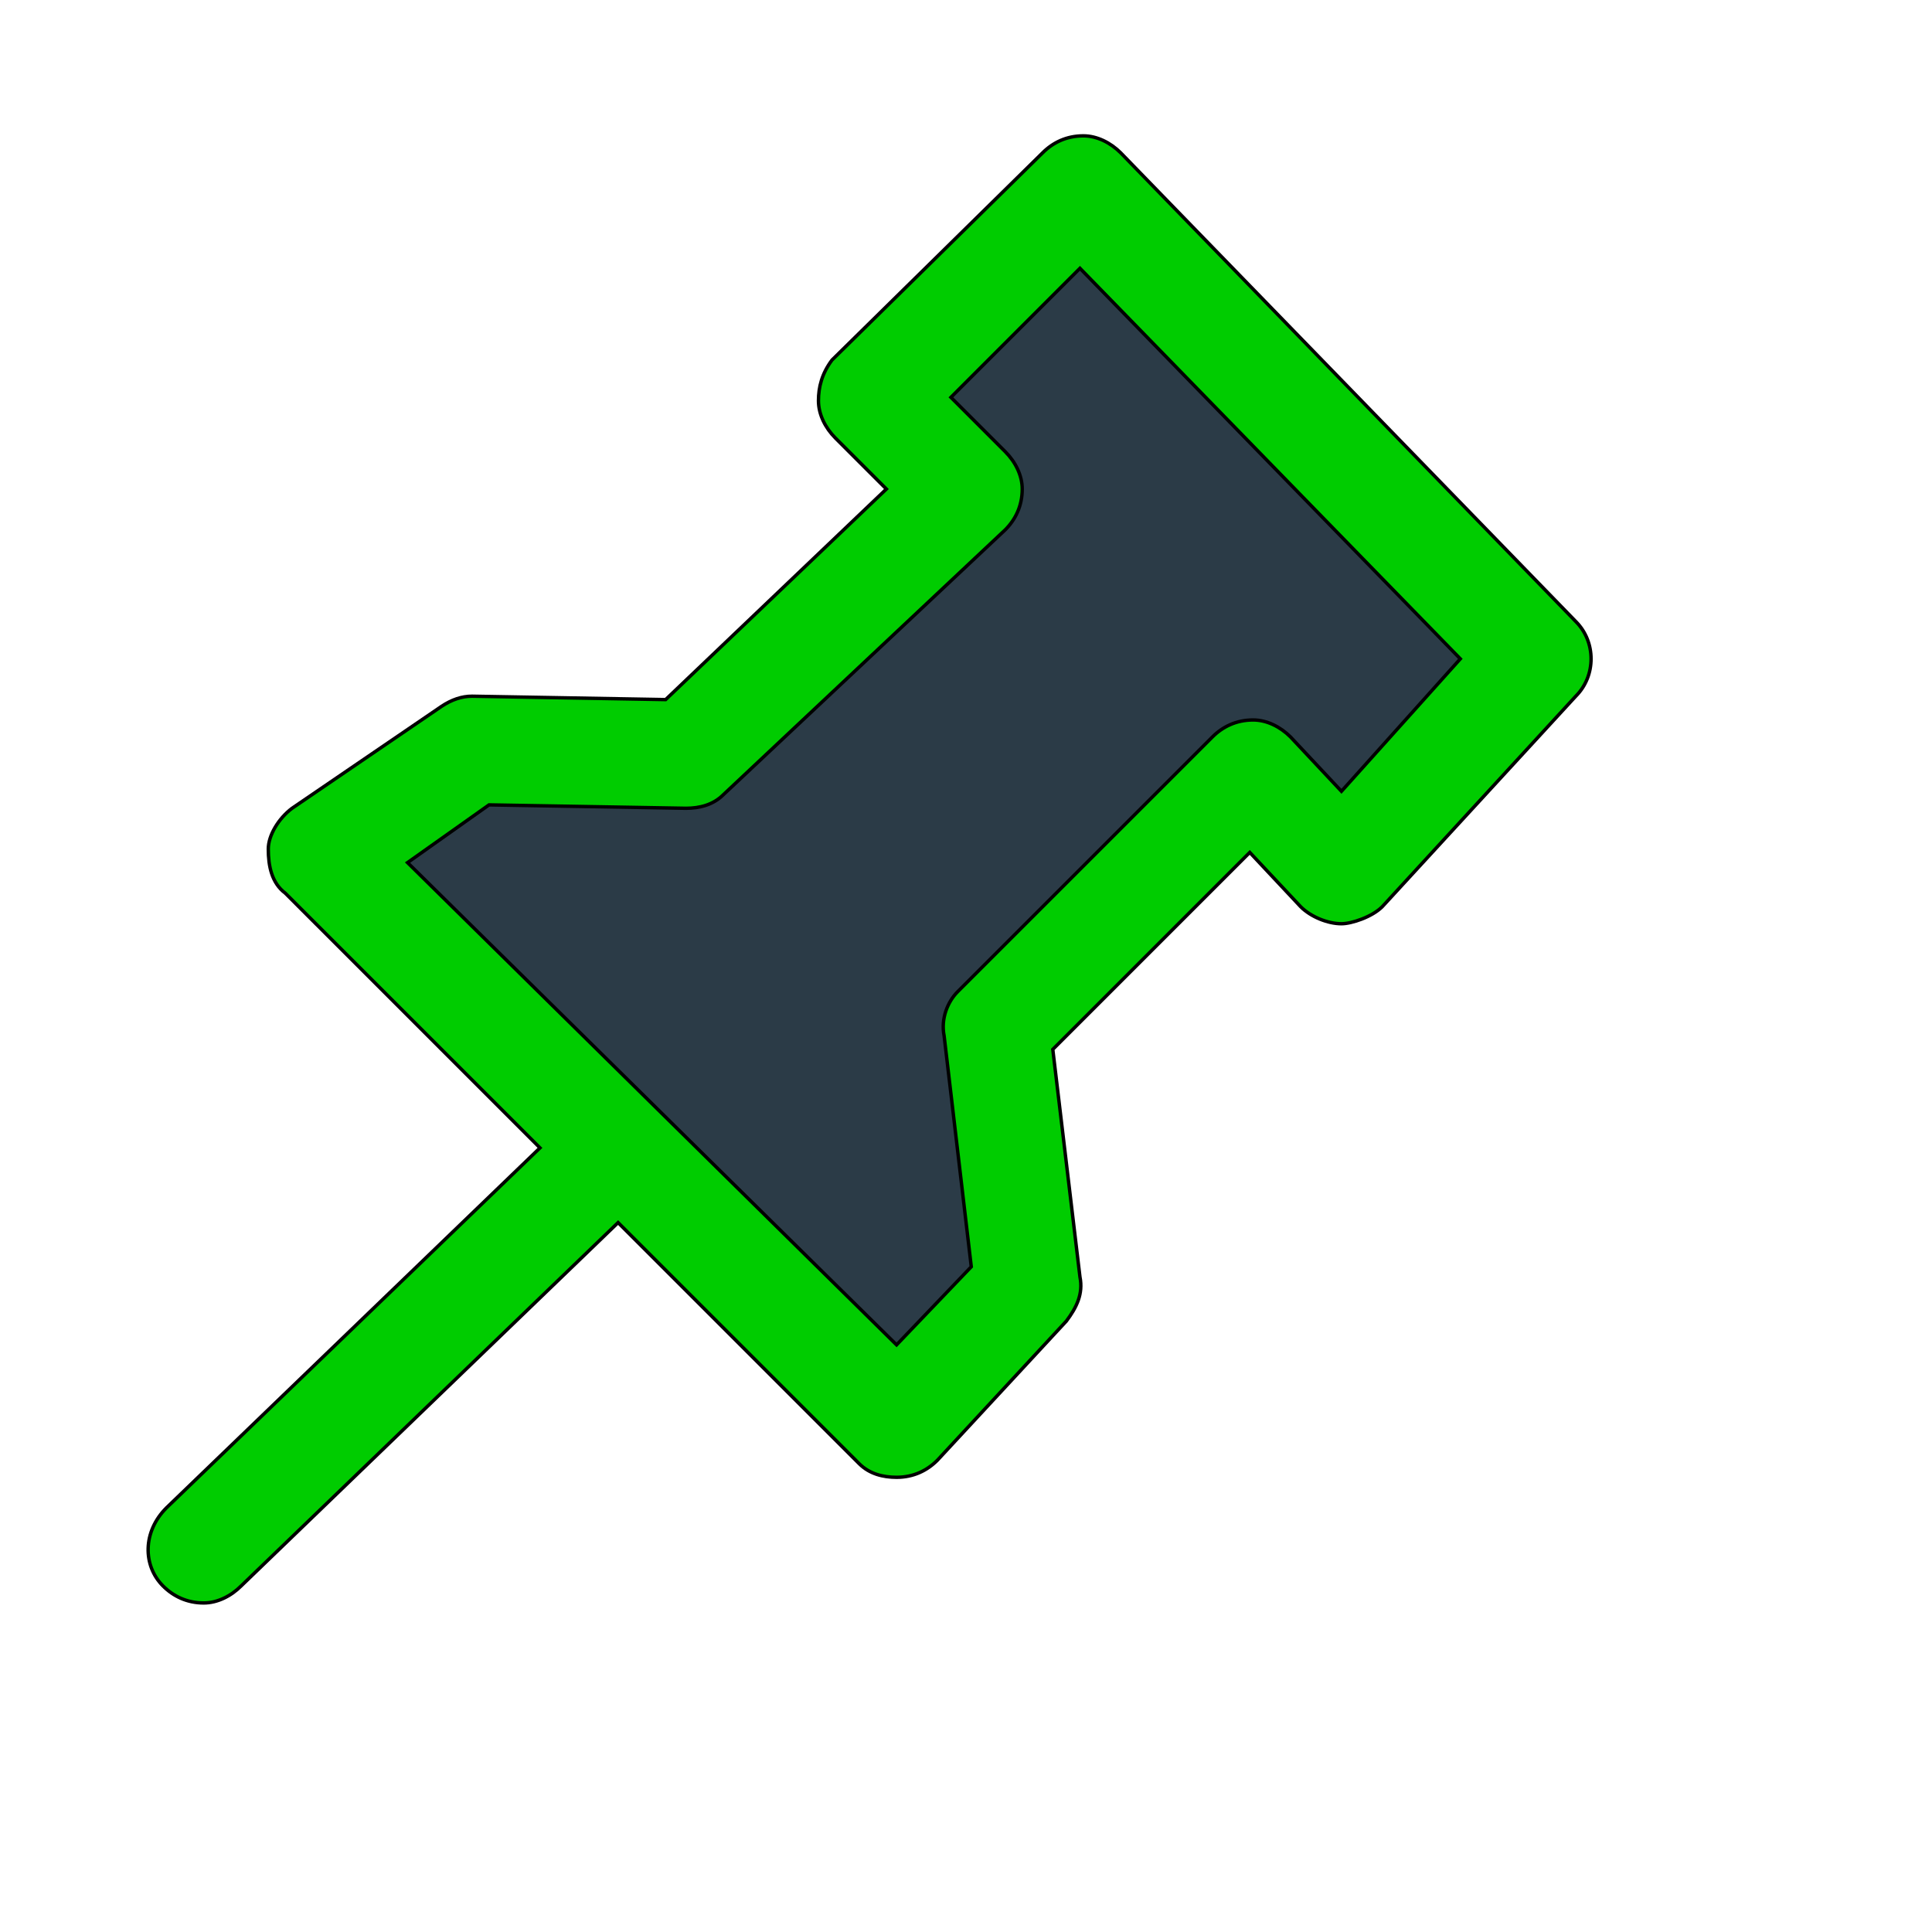
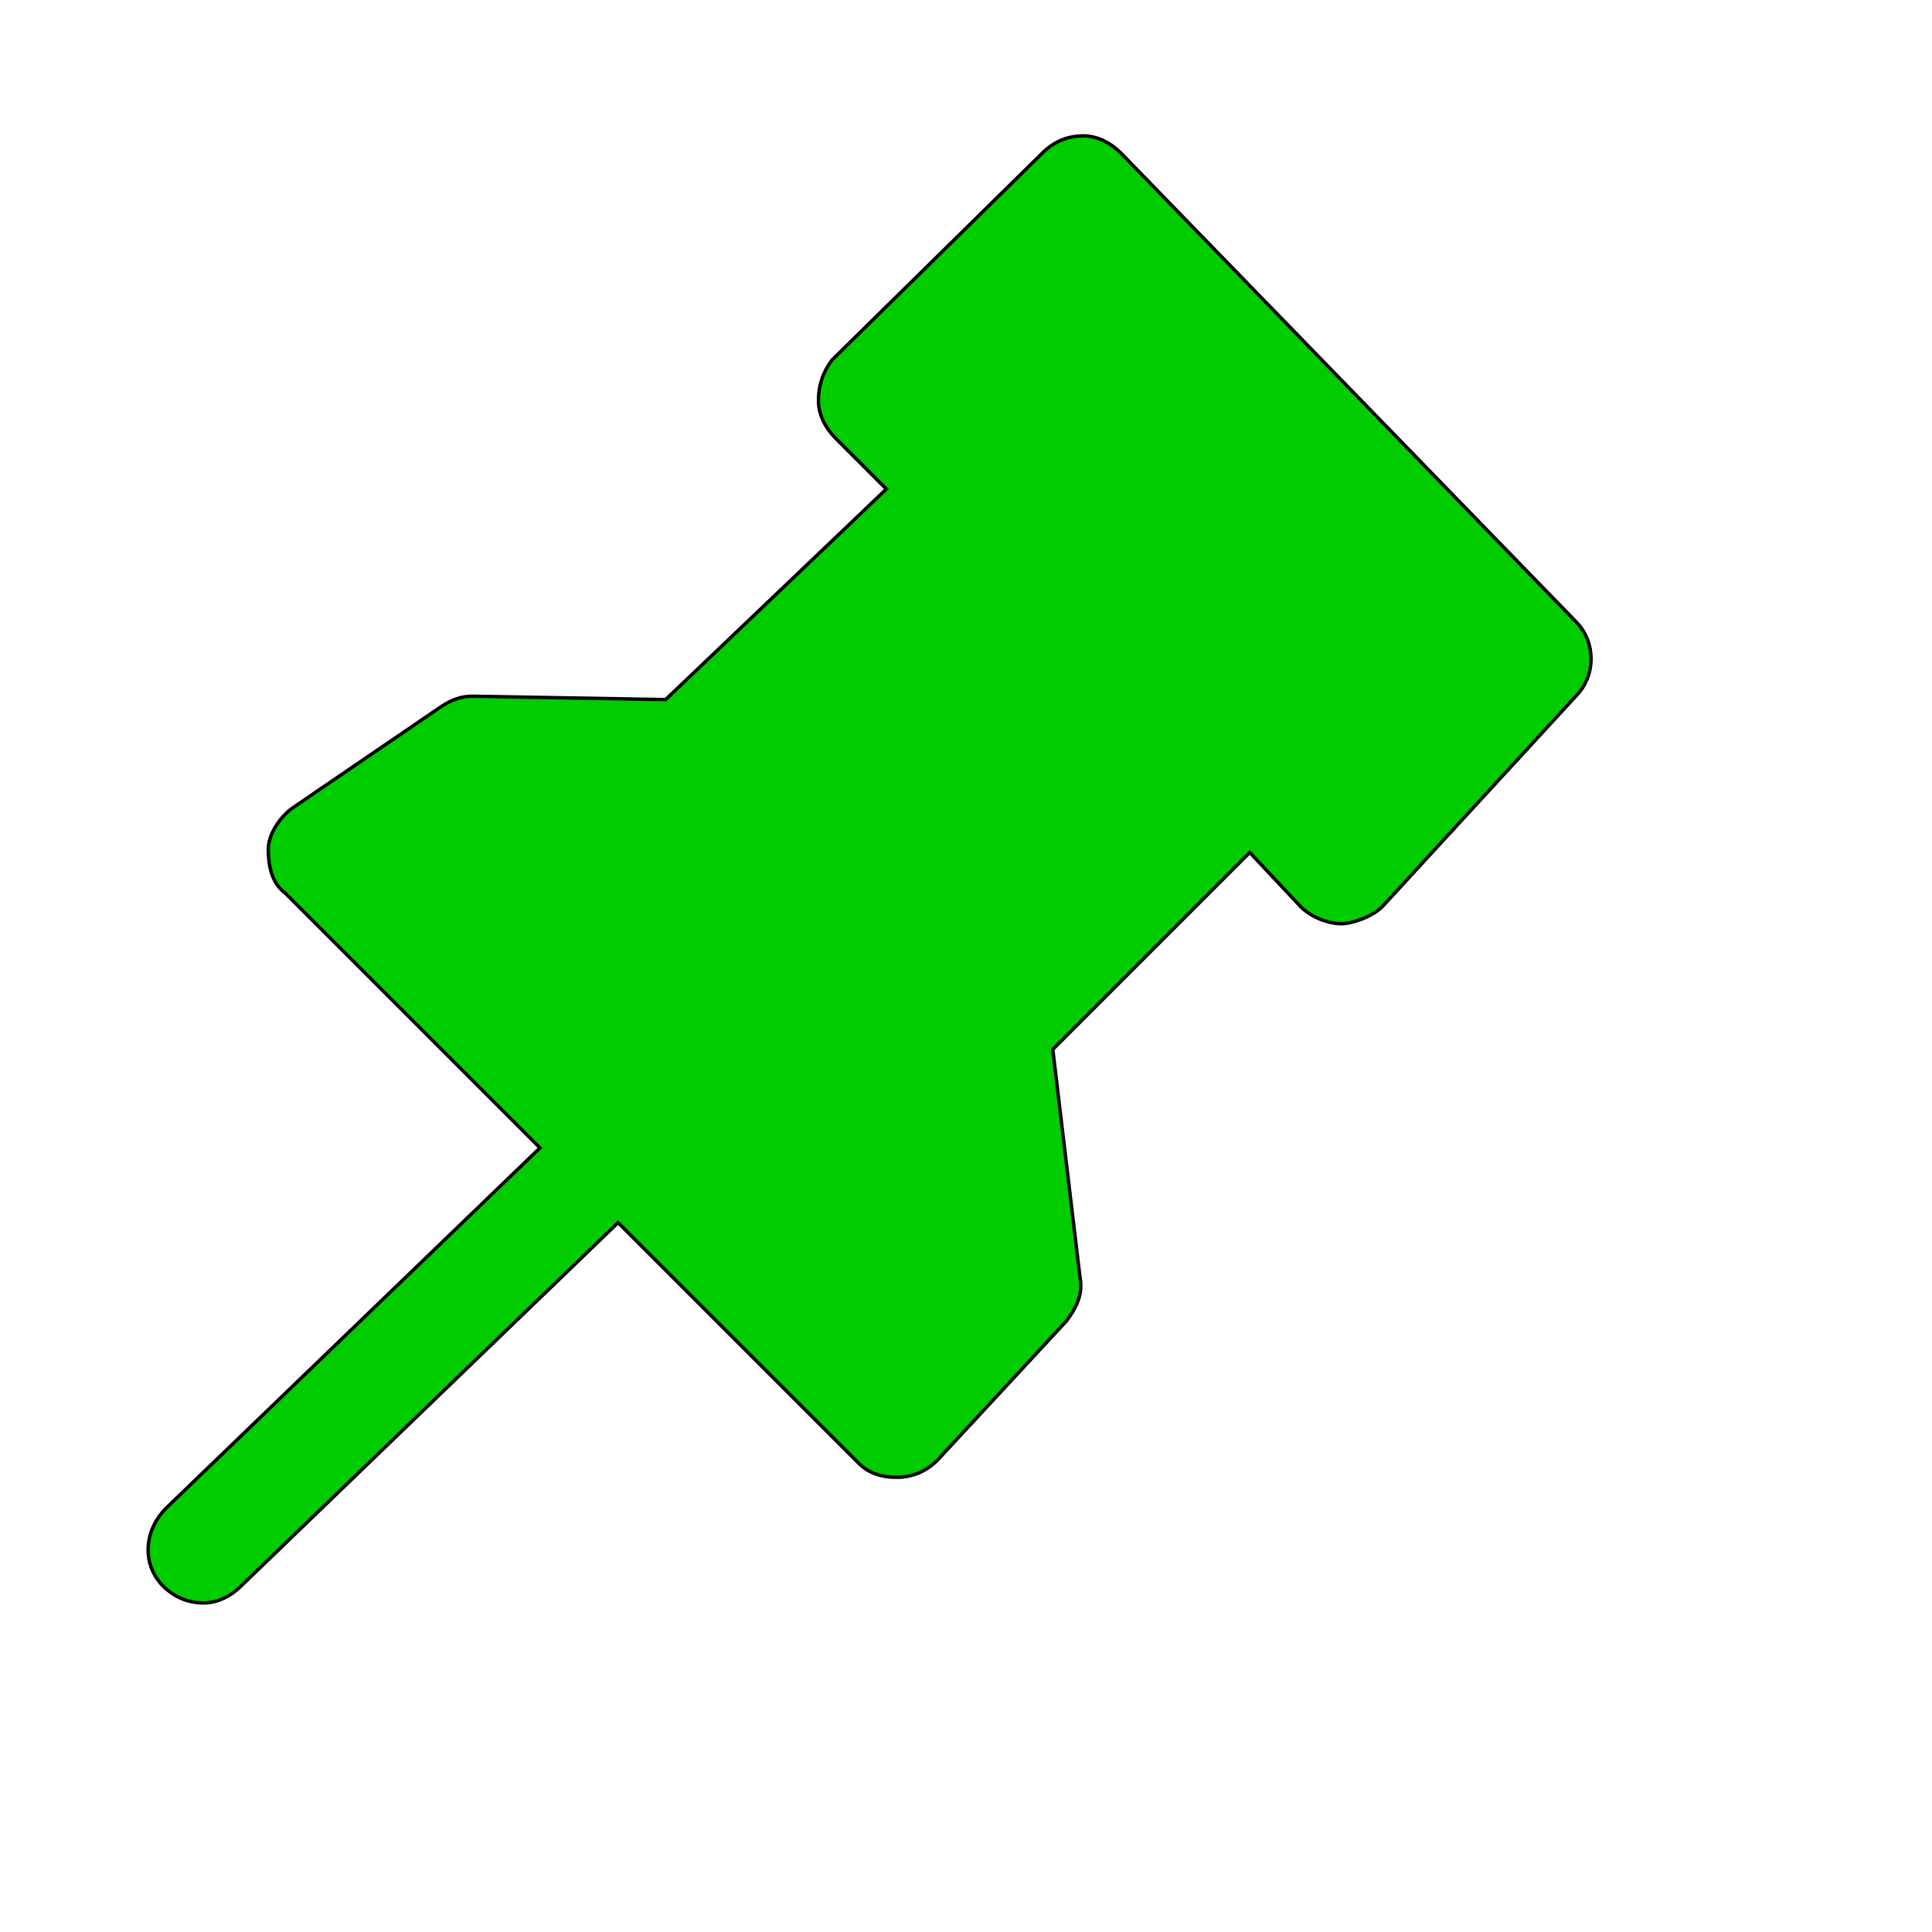
<svg xmlns="http://www.w3.org/2000/svg" id="th_wav_thumb-tack" width="100%" height="100%" version="1.1" preserveAspectRatio="xMidYMin slice" data-uid="wav_thumb-tack" data-keyword="wav_thumb-tack" viewBox="0 0 512 512" transform="matrix(0.9,0,0,0.9,0,0)" data-colors="[&quot;#bdcf46&quot;,&quot;#00cc00&quot;,&quot;#2b3b47&quot;]">
  <defs id="SvgjsDefs20322" fill="#bdcf46" />
  <path id="th_wav_thumb-tack_0" d="M464 183L330 45C327 42 323 40 319 40C314 40 310 42 307 45L245 106C242 110 241 114 241 118C241 122 243 126 246 129L261 144L196 206L139 205C136 205 133 206 130 208L86 238C82 241 79 246 79 250C79 255 80 260 84 263L159 338L49 444C42 451 42 461 48 467C51 470 55 472 60 472C64 472 68 470 71 467L182 360L253 431C256 434 260 435 264 435C264 435 264 435 264 435C269 435 273 433 276 430L314 389C317 385 319 381 318 376L310 309L368 251L383 267C386 270 391 272 395 272C398 272 404 270 407 267L464 205C470 199 470 189 464 183Z " fill-rule="evenodd" fill="#00cc00" stroke-width="1" stroke="#000000" />
-   <path id="th_wav_thumb-tack_1" d="M395 233L380 217C377 214 373 212 369 212C364 212 360 214 357 217L282 292C279 295 277 300 278 305L286 373L264 396L120 254L144 237L202 238C206 238 210 237 213 234L296 156C299 153 301 149 301 144C301 140 299 136 296 133L280 117L318 79L430 194Z " fill-rule="evenodd" fill="#2b3b47" stroke-width="1" stroke="#000000" />
</svg>